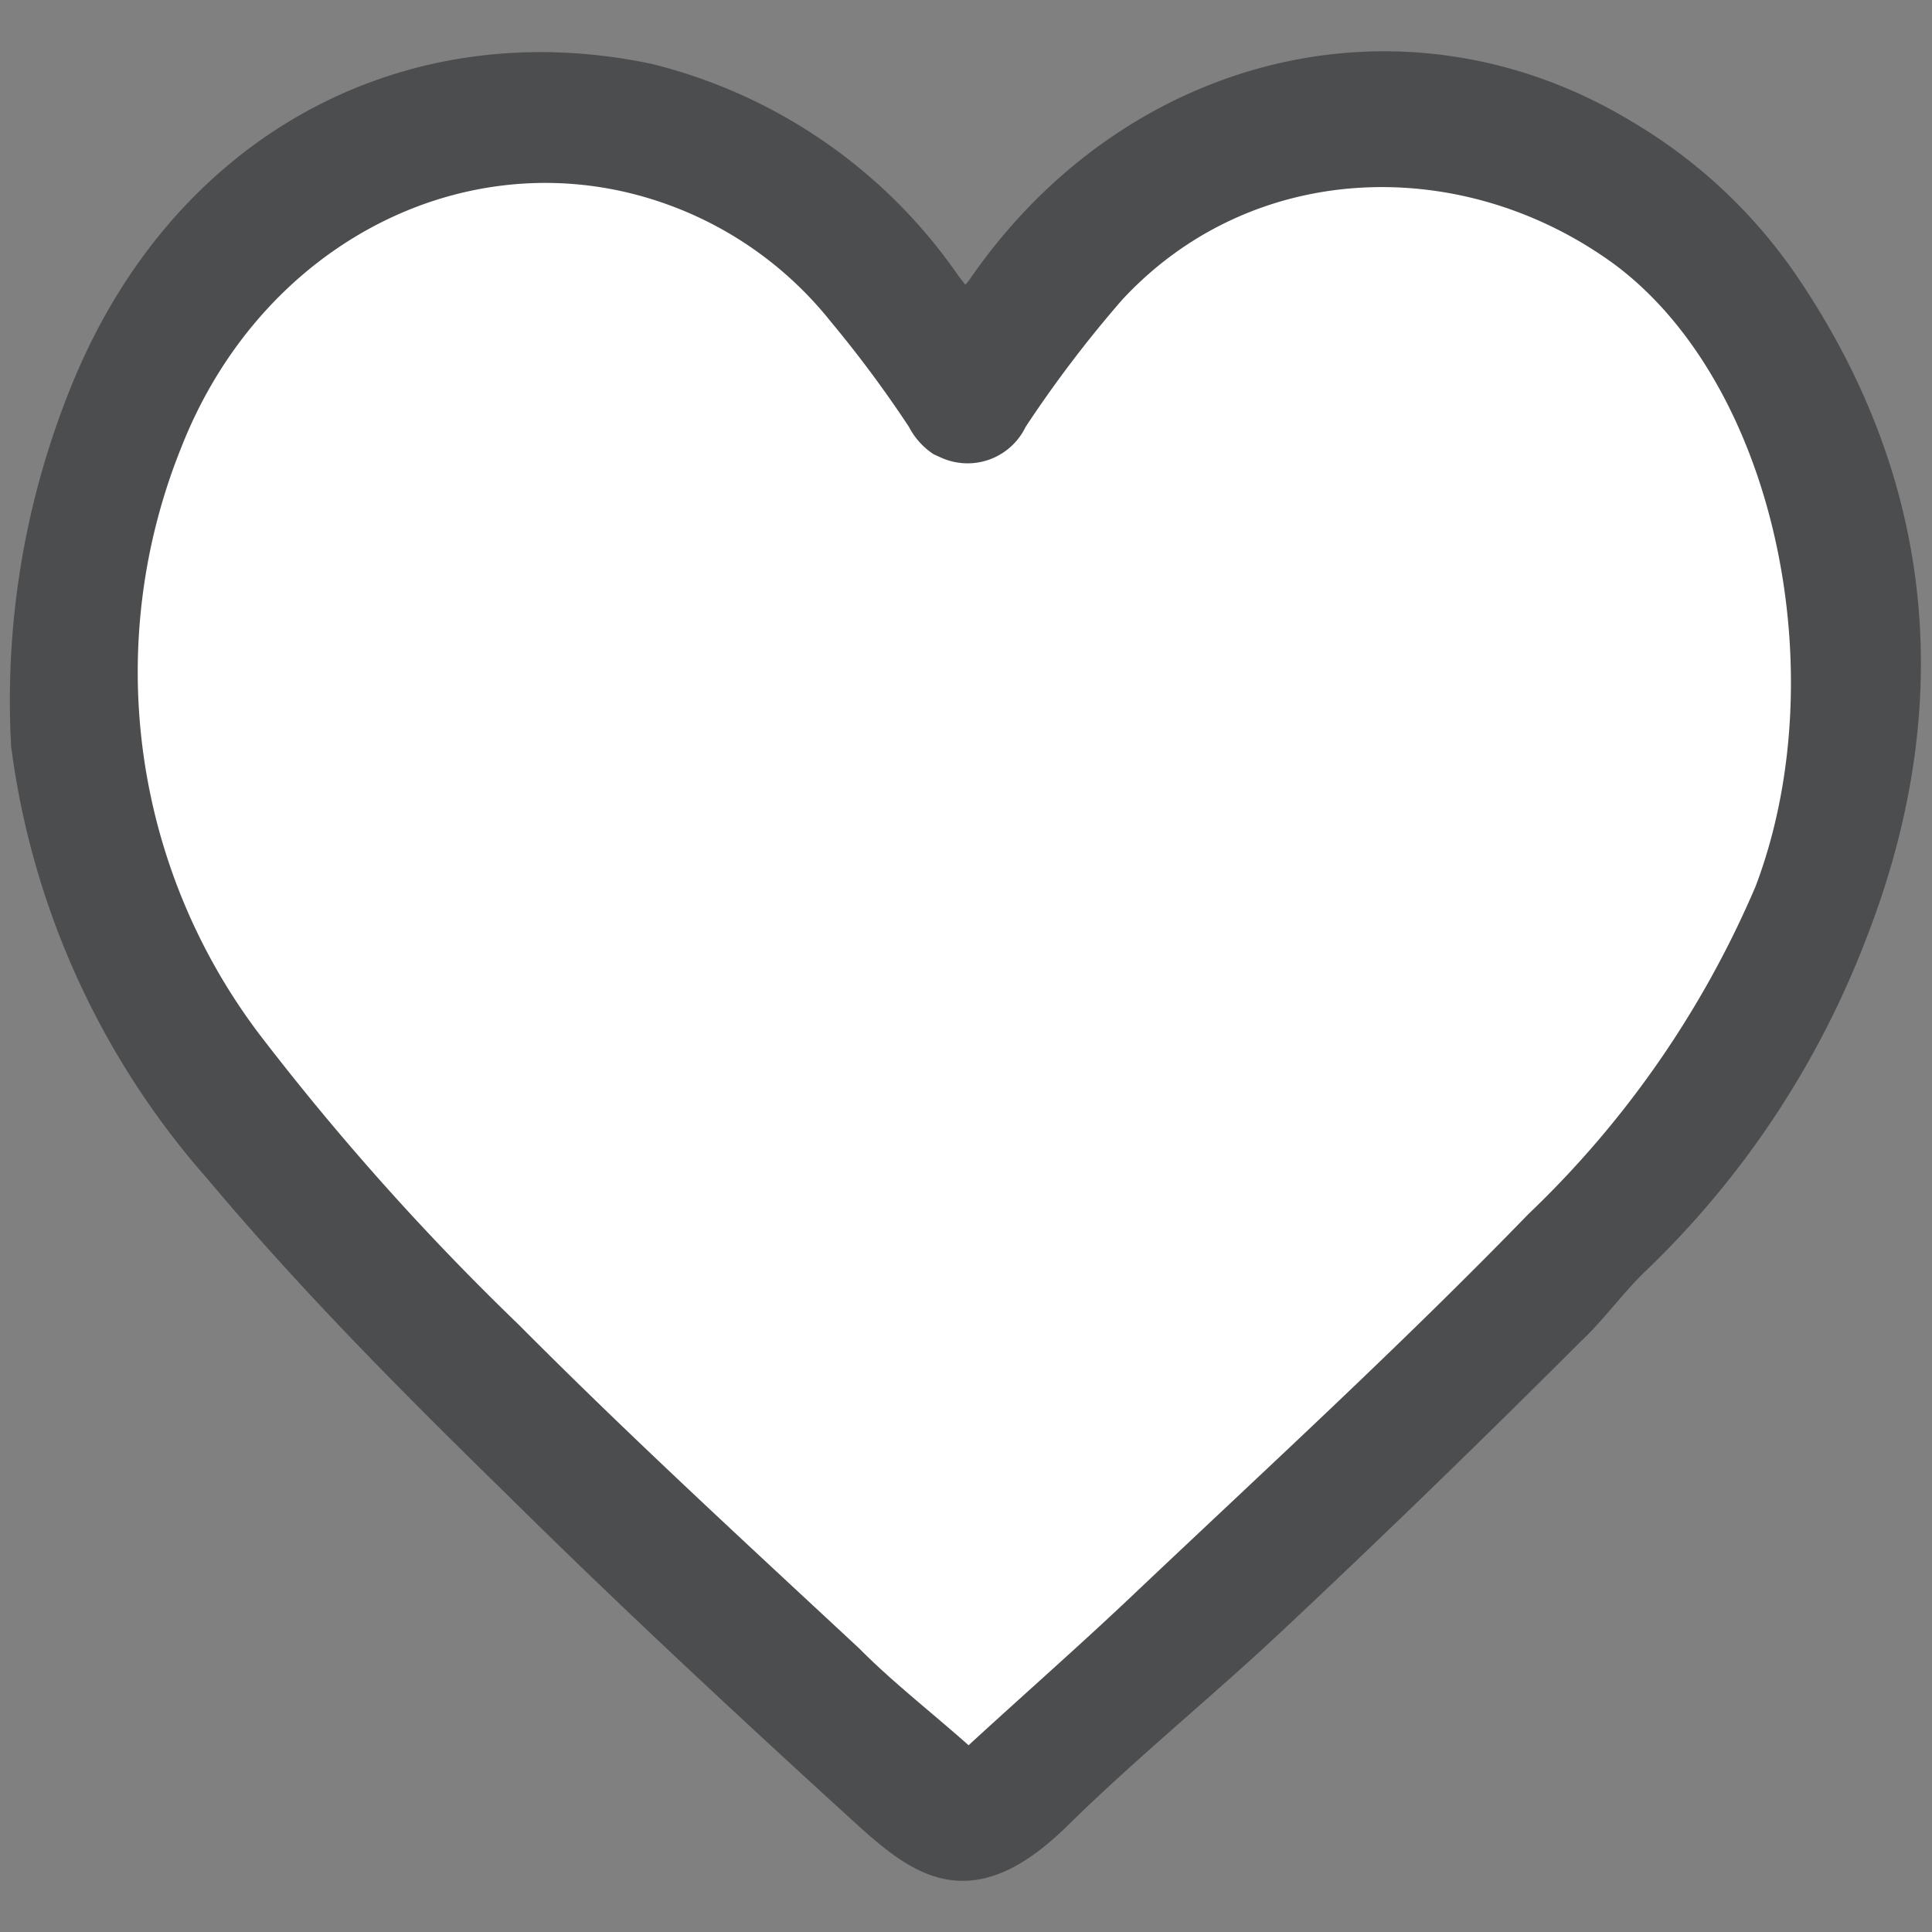
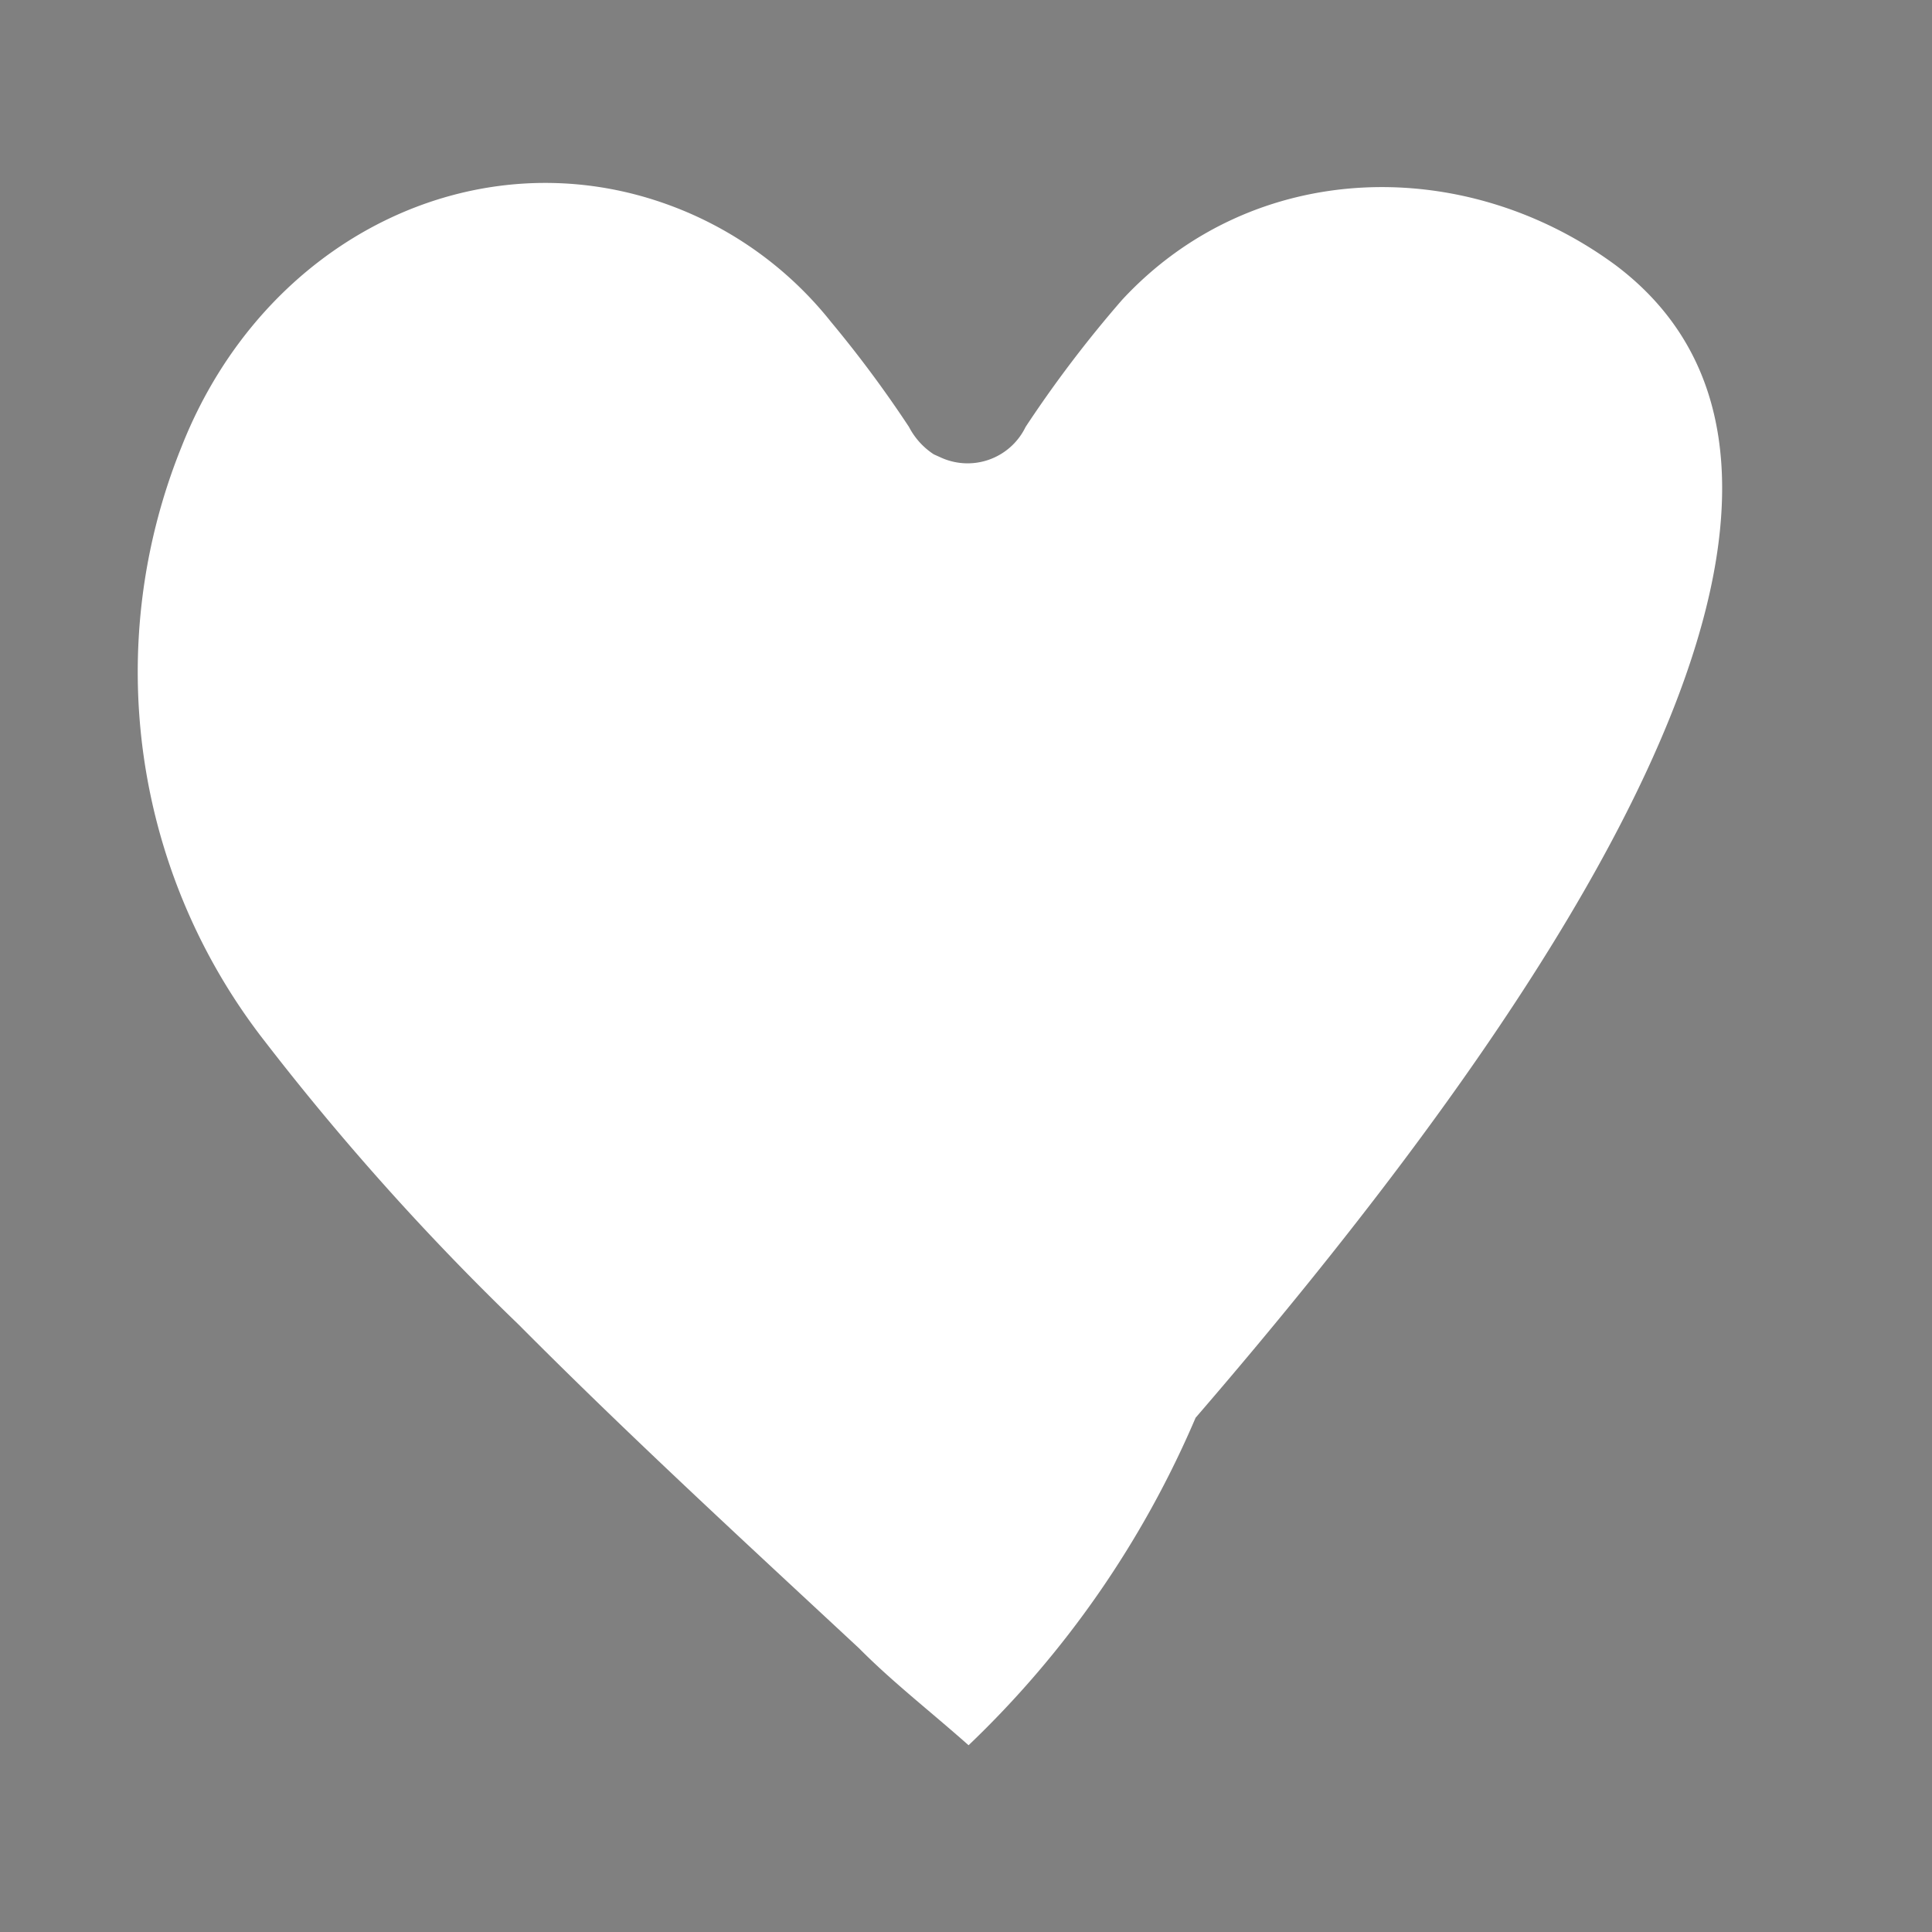
<svg xmlns="http://www.w3.org/2000/svg" id="Layer_1" data-name="Layer 1" viewBox="0 0 60 60">
  <rect x="0" y="0" width="60" height="60" fill="#808080" stroke="none" />
  <defs>
    <style type="text/css">
  .line{fill:#4C4D4F; stroke:#4C4D4F; stroke-miterlimit: 10; stroke-width: 0.85px;}
  .inner{fill:#ffffff;}
</style>
  </defs>
-   <path class="line" d="M2.62,12.12C5.71,4.51,12.7.83,20.15,2.4a15.9,15.9,0,0,1,9.28,6.43l.54.69c.2-.24.34-.4.48-.58C35.18,2.05,43.68,0,50.51,4.17a15.65,15.65,0,0,1,5.1,4.88c4.13,6.23,4.66,13.05,1.93,20a27.86,27.86,0,0,1-6.71,10.1c-.72.68-1.32,1.54-2.06,2.23-3,3-6.09,6-9.18,8.9-2.22,2.09-4.59,4-6.77,6.15-2.72,2.65-4.23,1.46-6.06-.21-3.62-3.3-7.22-6.65-10.71-10.1C12.86,43,9.67,39.8,6.77,36.34a24.77,24.77,0,0,1-6-13.19A25.49,25.49,0,0,1,2.62,12.12Z" />
-   <path class="inner" d="M30.08,54.2c1.82-1.67,3.59-3.22,5.31-4.86,4.06-3.84,8.17-7.61,12.08-11.64a30.72,30.72,0,0,0,7.05-10.17C57,21,55.17,12,50.18,8.24,45.49,4.78,38.93,4.91,34.85,9.31a37.36,37.36,0,0,0-3,3.95,2,2,0,0,1-2.65.94L29,14.11a2.25,2.25,0,0,1-.77-.85A36.55,36.55,0,0,0,25.81,10a11.45,11.45,0,0,0-5-3.62c-6-2.22-12.61,1-15.17,7.49A18.65,18.65,0,0,0,8.24,32.36a80.67,80.67,0,0,0,7.86,8.77c3.44,3.46,7,6.73,10.58,10.06C27.71,52.23,28.86,53.12,30.08,54.2Z" />
+   <path class="inner" d="M30.08,54.2a30.72,30.72,0,0,0,7.05-10.17C57,21,55.17,12,50.18,8.24,45.49,4.78,38.93,4.91,34.85,9.31a37.36,37.36,0,0,0-3,3.95,2,2,0,0,1-2.65.94L29,14.11a2.25,2.25,0,0,1-.77-.85A36.55,36.55,0,0,0,25.81,10a11.45,11.45,0,0,0-5-3.62c-6-2.22-12.61,1-15.17,7.49A18.65,18.65,0,0,0,8.24,32.36a80.67,80.67,0,0,0,7.86,8.77c3.44,3.46,7,6.73,10.58,10.06C27.71,52.23,28.86,53.12,30.08,54.2Z" />
</svg>